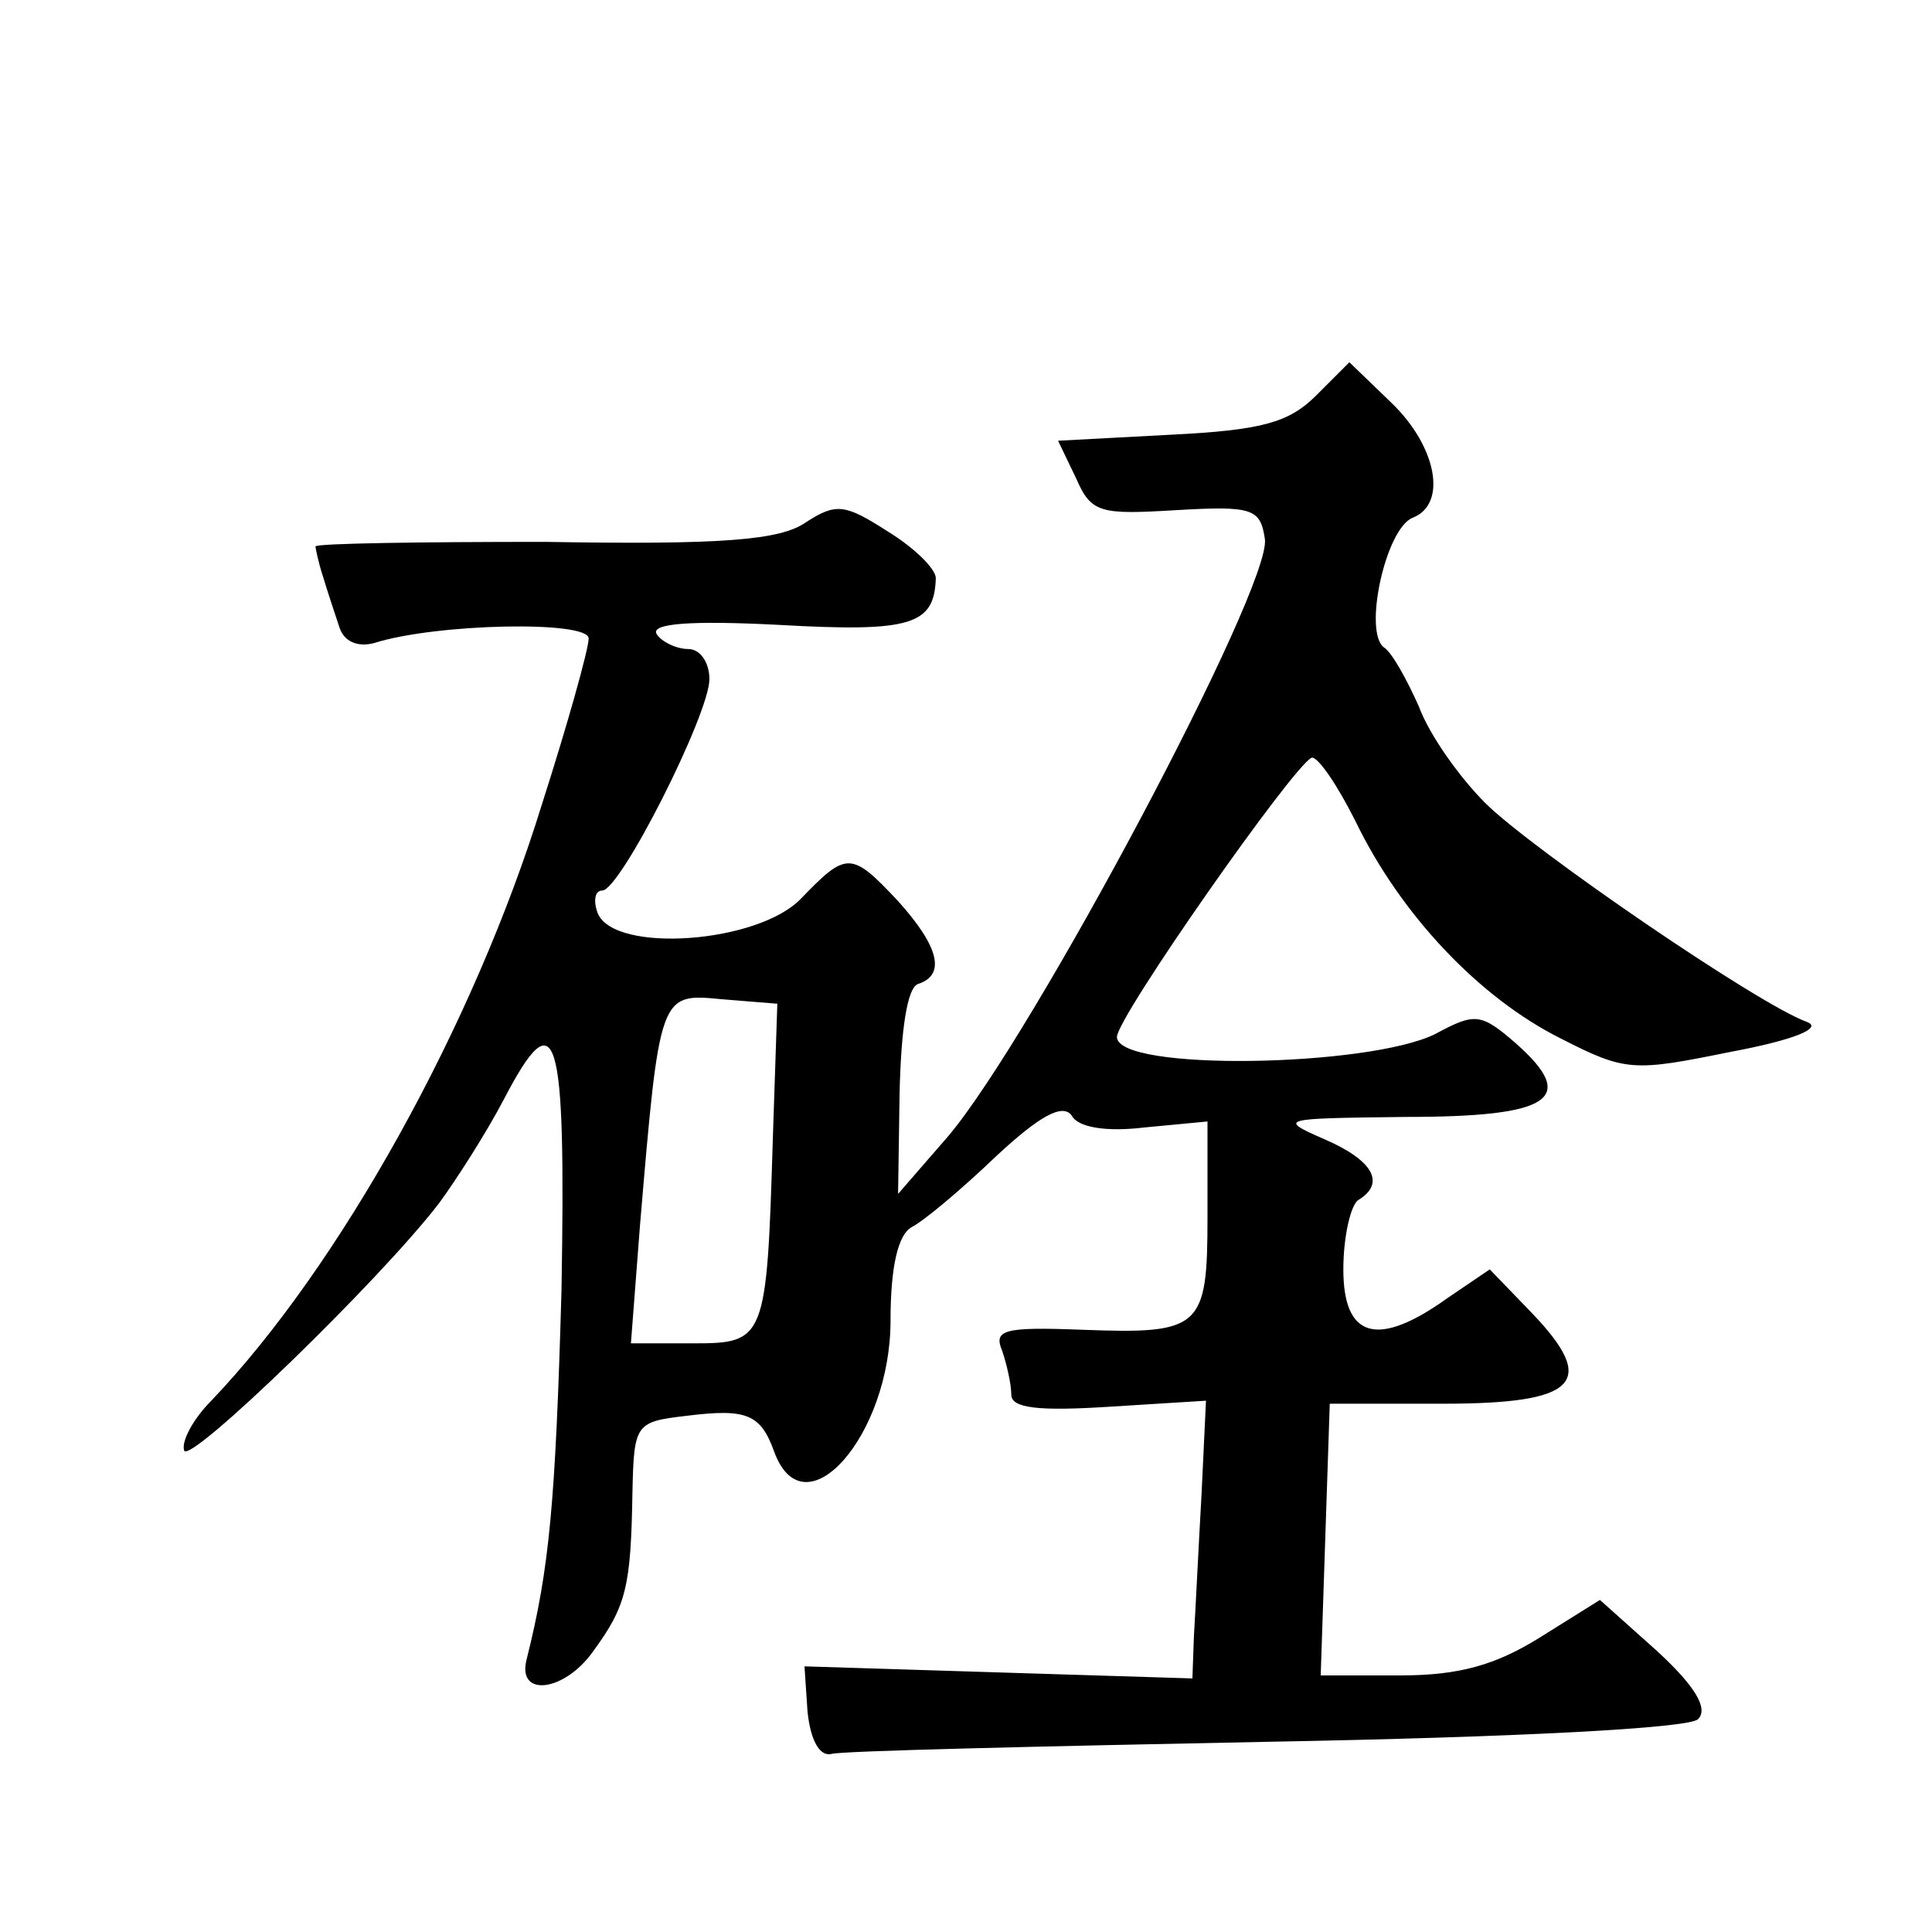
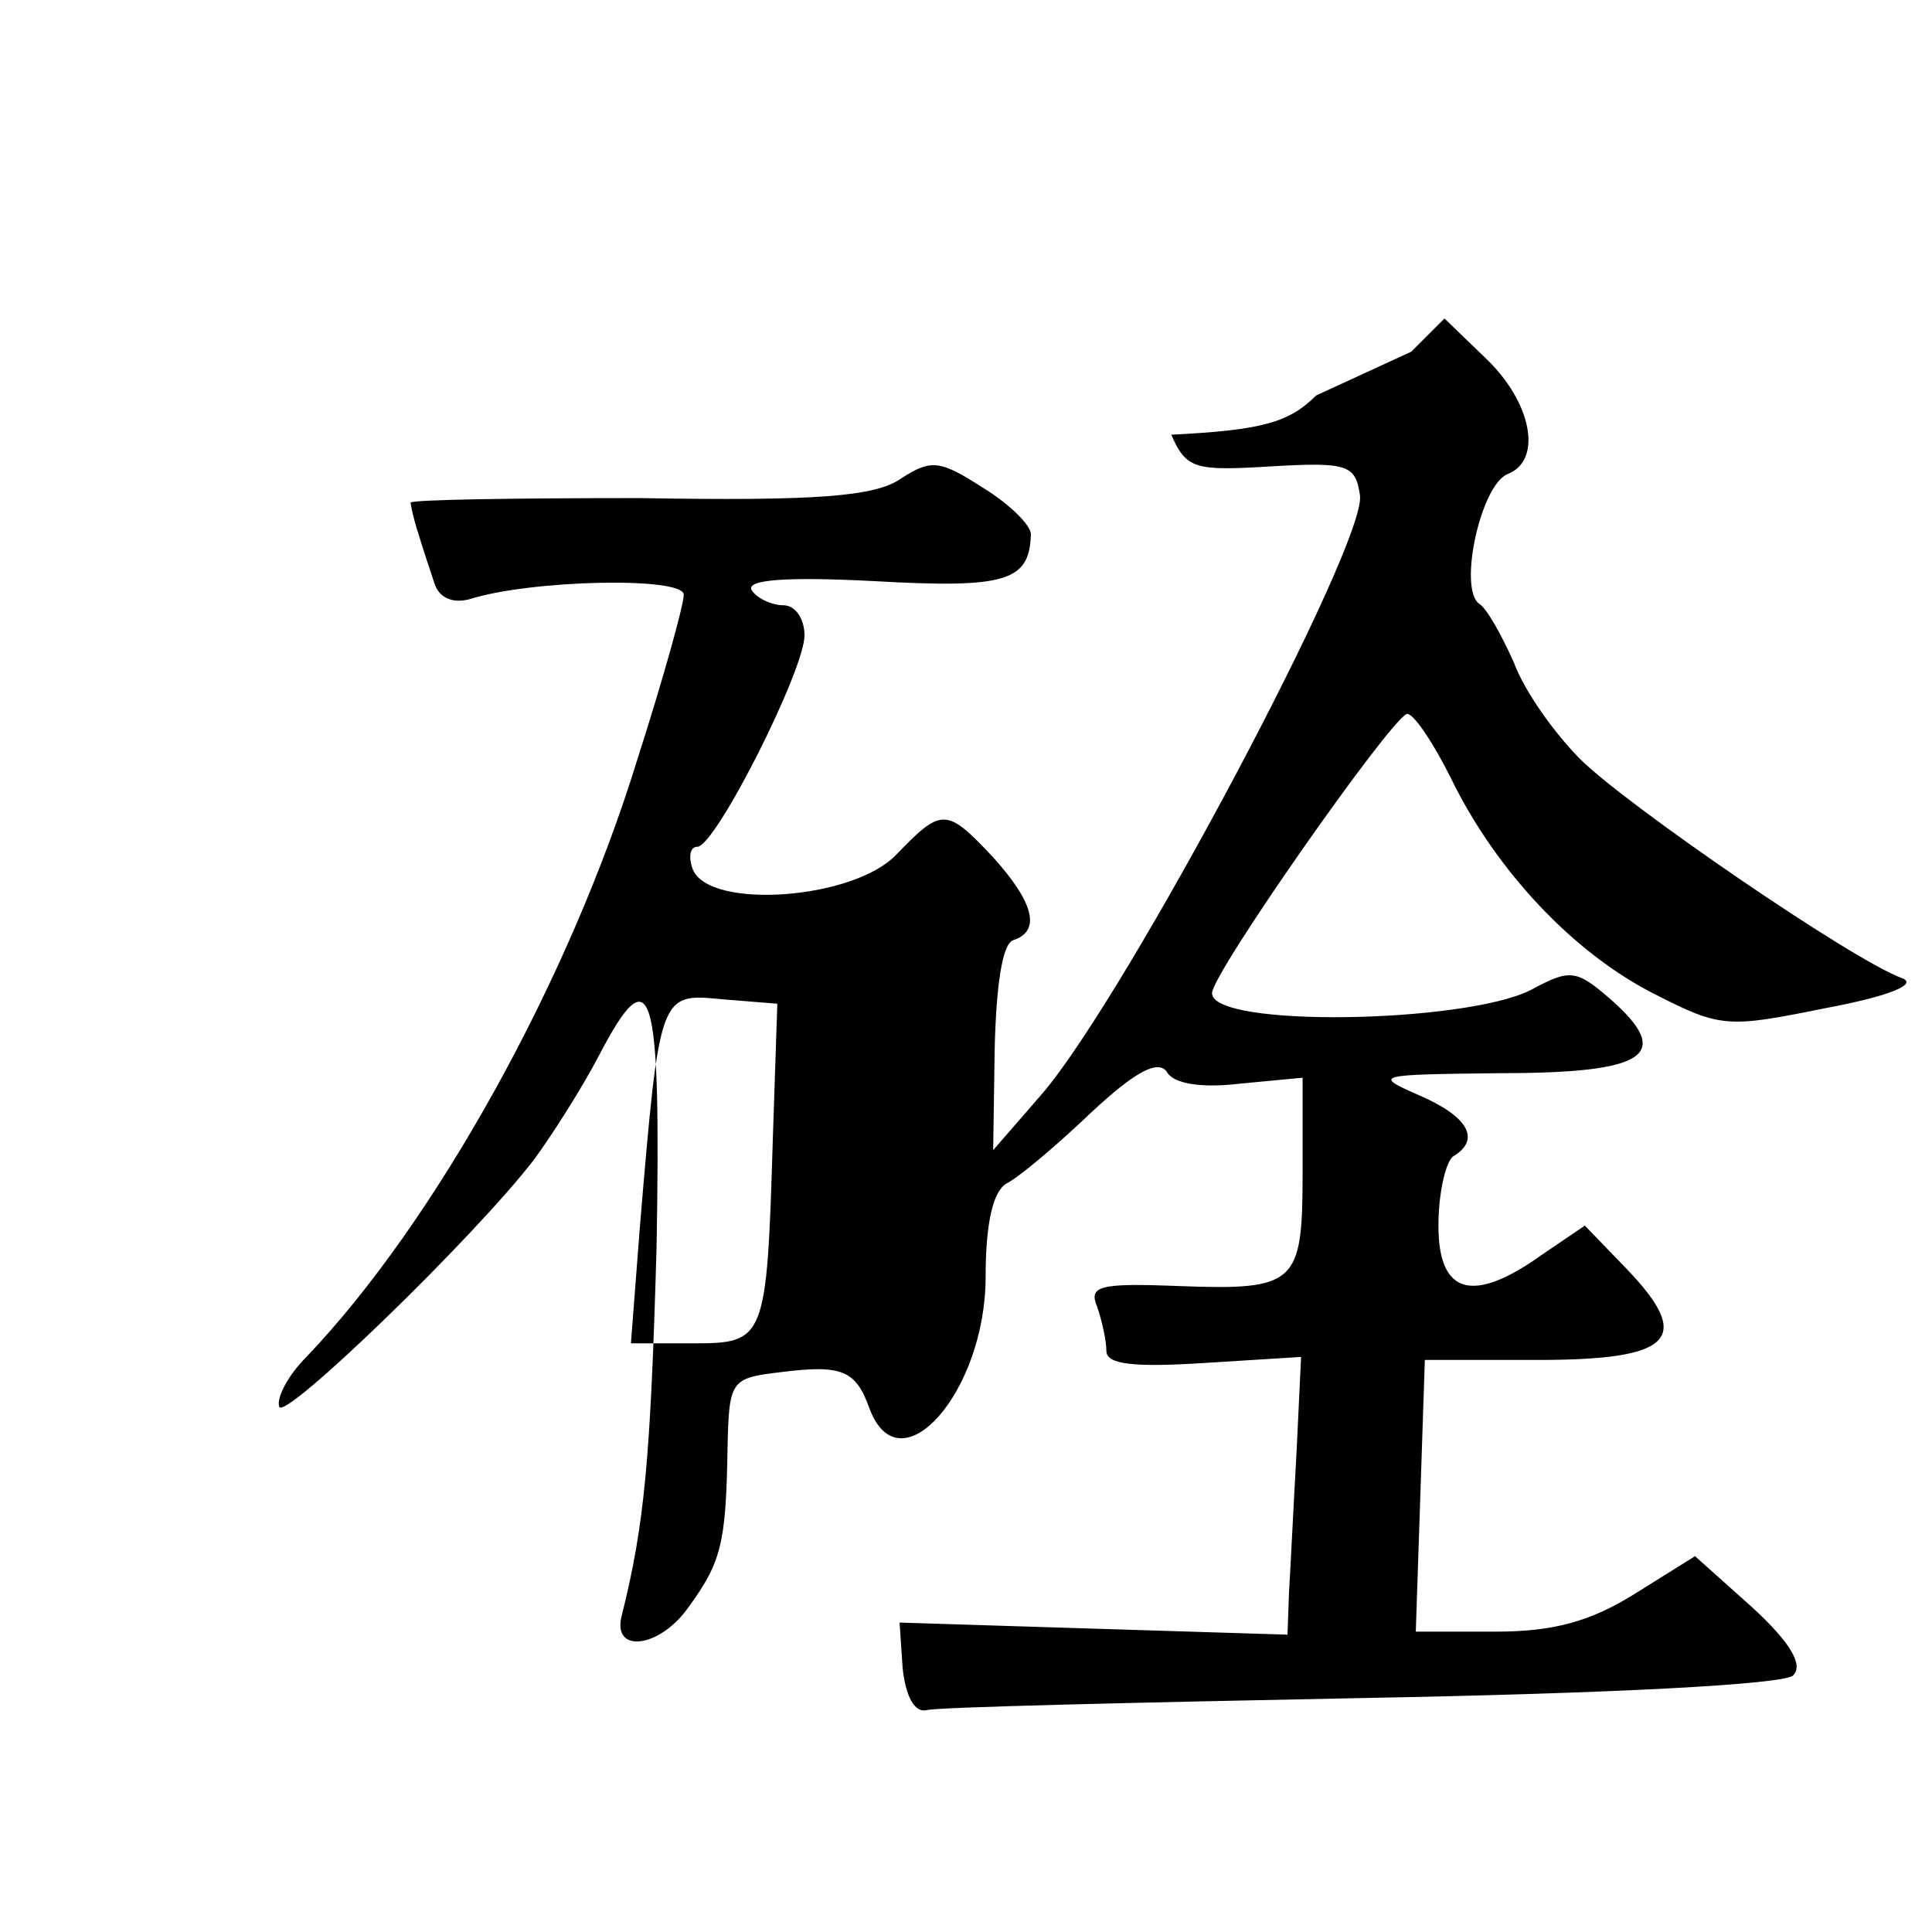
<svg xmlns="http://www.w3.org/2000/svg" version="1.0" width="128pt" height="128pt" viewBox="0 0 128 128" preserveAspectRatio="xMidYMid meet">
  <g transform="translate(0,128) scale(0.1,-0.1)" fill="#0" stroke="none">
-     <path d="M872 1018 c-18 -18 -36 -23 -96 -26 l-75 -4 12 -25 c10 -23 16 -24 66 -21 51 3 56 1 59 -19 5 -31 -154 -330 -210 -396 l-33 -38 1 67 c1 42 5 69 12 72 19 6 14 25 -13 55 -31 33 -34 33 -64 2 -28 -30 -124 -37 -135 -10 -3 8 -2 15 3 15 12 0 71 117 71 140 0 11 -6 20 -14 20 -8 0 -18 5 -21 10 -4 7 23 9 81 6 88 -5 103 0 104 31 0 6 -14 20 -32 31 -28 18 -34 19 -54 6 -17 -12 -56 -15 -173 -13 -83 0 -151 -1 -152 -3 0 -1 2 -11 5 -20 3 -10 8 -25 11 -34 3 -9 12 -13 23 -10 41 13 142 15 142 3 0 -7 -14 -57 -31 -110 -45 -146 -134 -306 -219 -395 -12 -12 -20 -27 -18 -33 3 -10 130 113 169 164 11 15 31 46 43 69 35 67 41 46 38 -127 -4 -141 -8 -184 -23 -244 -7 -26 25 -22 44 5 22 30 25 43 26 105 1 46 2 47 36 51 40 5 49 1 58 -24 20 -54 77 11 77 87 0 36 5 57 14 62 8 4 33 25 56 47 29 27 44 35 50 27 4 -8 23 -11 48 -8 l42 4 0 -63 c0 -74 -4 -78 -83 -75 -52 2 -59 0 -53 -14 3 -9 6 -22 6 -29 0 -9 18 -11 65 -8 l64 4 -3 -63 c-2 -35 -4 -77 -5 -93 l-1 -28 -129 4 -128 4 2 -30 c2 -19 8 -30 16 -28 7 2 137 5 288 8 166 3 280 9 286 15 7 7 -2 22 -27 45 l-38 34 -40 -25 c-29 -18 -53 -25 -92 -25 l-53 0 3 90 3 90 75 0 c89 0 103 14 59 60 l-28 29 -28 -19 c-46 -33 -69 -27 -69 19 0 22 5 43 10 46 18 11 10 26 -22 40 -32 14 -30 14 53 15 97 0 115 12 73 49 -23 20 -27 20 -53 6 -44 -22 -211 -25 -211 -2 0 13 117 180 129 185 4 1 17 -18 29 -42 30 -62 82 -117 136 -144 43 -22 48 -22 112 -9 43 8 62 16 51 20 -33 12 -183 115 -213 145 -17 17 -37 45 -44 64 -8 18 -18 36 -23 39 -14 10 1 79 19 86 23 9 16 47 -14 76 l-28 27 -22 -22z m-360 -493 c-4 -133 -5 -135 -53 -135 l-41 0 6 78 c13 154 13 154 54 150 l37 -3 -3 -90z" />
+     <path d="M872 1018 c-18 -18 -36 -23 -96 -26 c10 -23 16 -24 66 -21 51 3 56 1 59 -19 5 -31 -154 -330 -210 -396 l-33 -38 1 67 c1 42 5 69 12 72 19 6 14 25 -13 55 -31 33 -34 33 -64 2 -28 -30 -124 -37 -135 -10 -3 8 -2 15 3 15 12 0 71 117 71 140 0 11 -6 20 -14 20 -8 0 -18 5 -21 10 -4 7 23 9 81 6 88 -5 103 0 104 31 0 6 -14 20 -32 31 -28 18 -34 19 -54 6 -17 -12 -56 -15 -173 -13 -83 0 -151 -1 -152 -3 0 -1 2 -11 5 -20 3 -10 8 -25 11 -34 3 -9 12 -13 23 -10 41 13 142 15 142 3 0 -7 -14 -57 -31 -110 -45 -146 -134 -306 -219 -395 -12 -12 -20 -27 -18 -33 3 -10 130 113 169 164 11 15 31 46 43 69 35 67 41 46 38 -127 -4 -141 -8 -184 -23 -244 -7 -26 25 -22 44 5 22 30 25 43 26 105 1 46 2 47 36 51 40 5 49 1 58 -24 20 -54 77 11 77 87 0 36 5 57 14 62 8 4 33 25 56 47 29 27 44 35 50 27 4 -8 23 -11 48 -8 l42 4 0 -63 c0 -74 -4 -78 -83 -75 -52 2 -59 0 -53 -14 3 -9 6 -22 6 -29 0 -9 18 -11 65 -8 l64 4 -3 -63 c-2 -35 -4 -77 -5 -93 l-1 -28 -129 4 -128 4 2 -30 c2 -19 8 -30 16 -28 7 2 137 5 288 8 166 3 280 9 286 15 7 7 -2 22 -27 45 l-38 34 -40 -25 c-29 -18 -53 -25 -92 -25 l-53 0 3 90 3 90 75 0 c89 0 103 14 59 60 l-28 29 -28 -19 c-46 -33 -69 -27 -69 19 0 22 5 43 10 46 18 11 10 26 -22 40 -32 14 -30 14 53 15 97 0 115 12 73 49 -23 20 -27 20 -53 6 -44 -22 -211 -25 -211 -2 0 13 117 180 129 185 4 1 17 -18 29 -42 30 -62 82 -117 136 -144 43 -22 48 -22 112 -9 43 8 62 16 51 20 -33 12 -183 115 -213 145 -17 17 -37 45 -44 64 -8 18 -18 36 -23 39 -14 10 1 79 19 86 23 9 16 47 -14 76 l-28 27 -22 -22z m-360 -493 c-4 -133 -5 -135 -53 -135 l-41 0 6 78 c13 154 13 154 54 150 l37 -3 -3 -90z" />
  </g>
</svg>